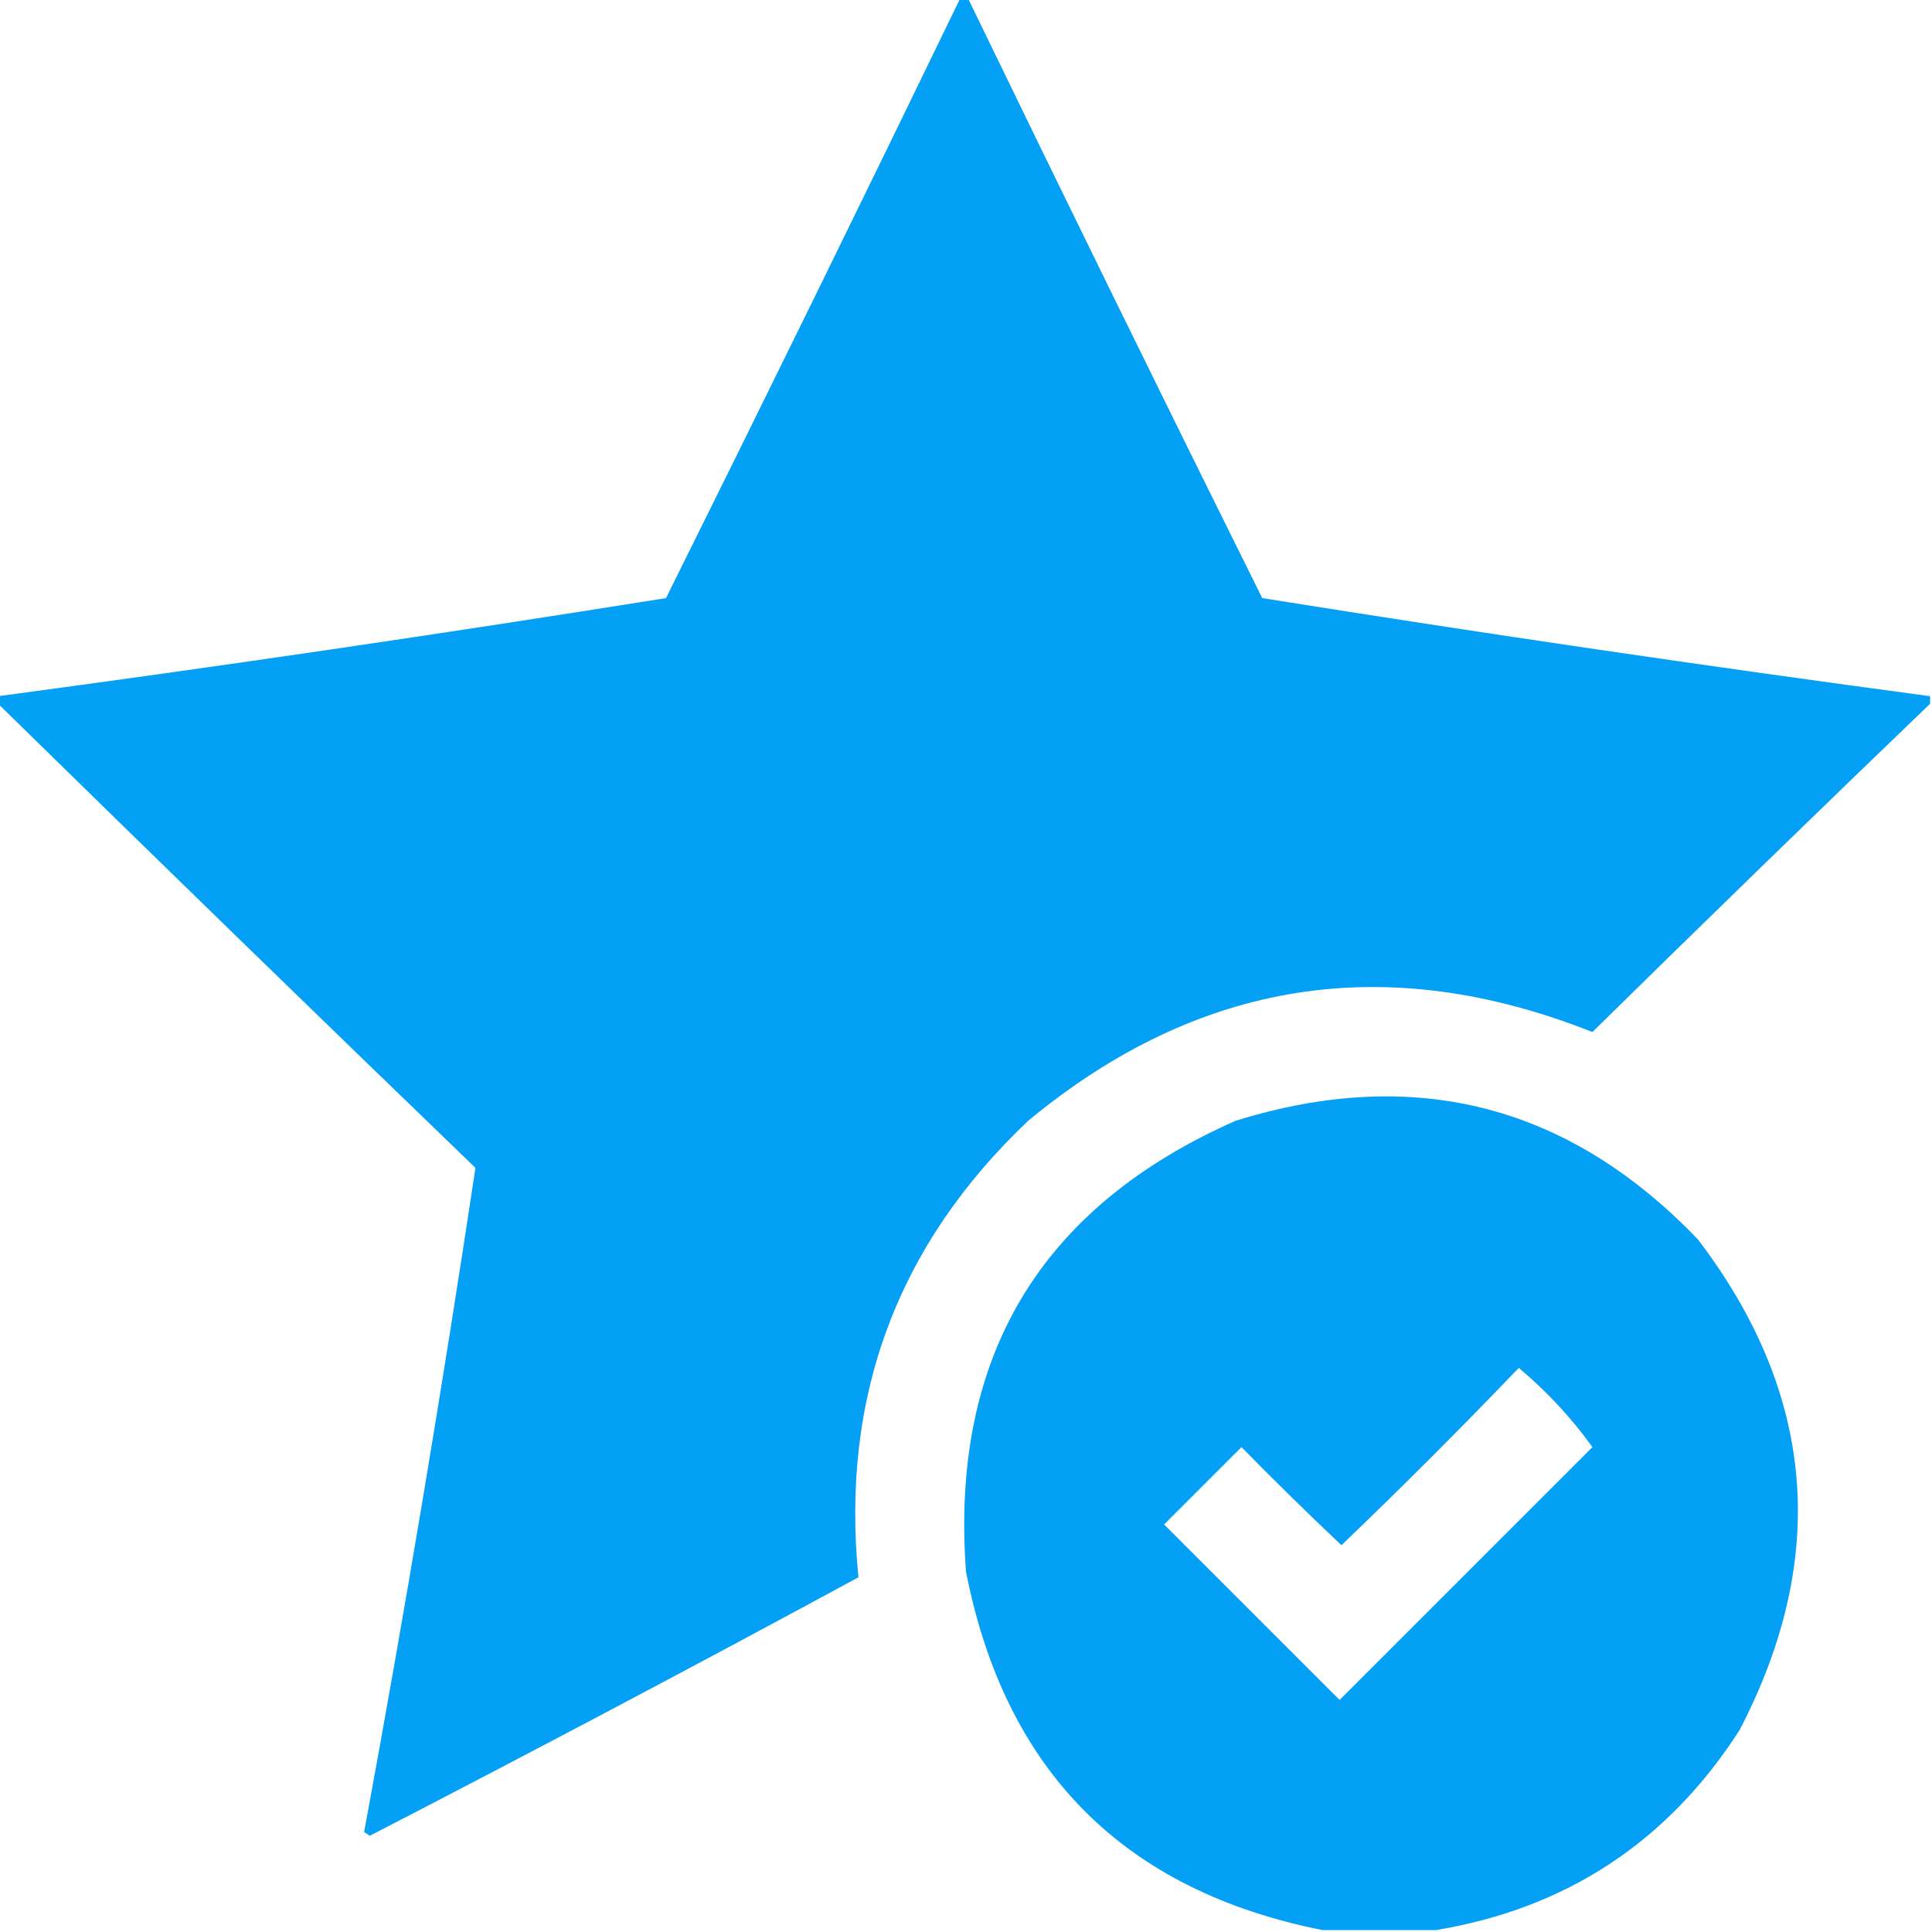
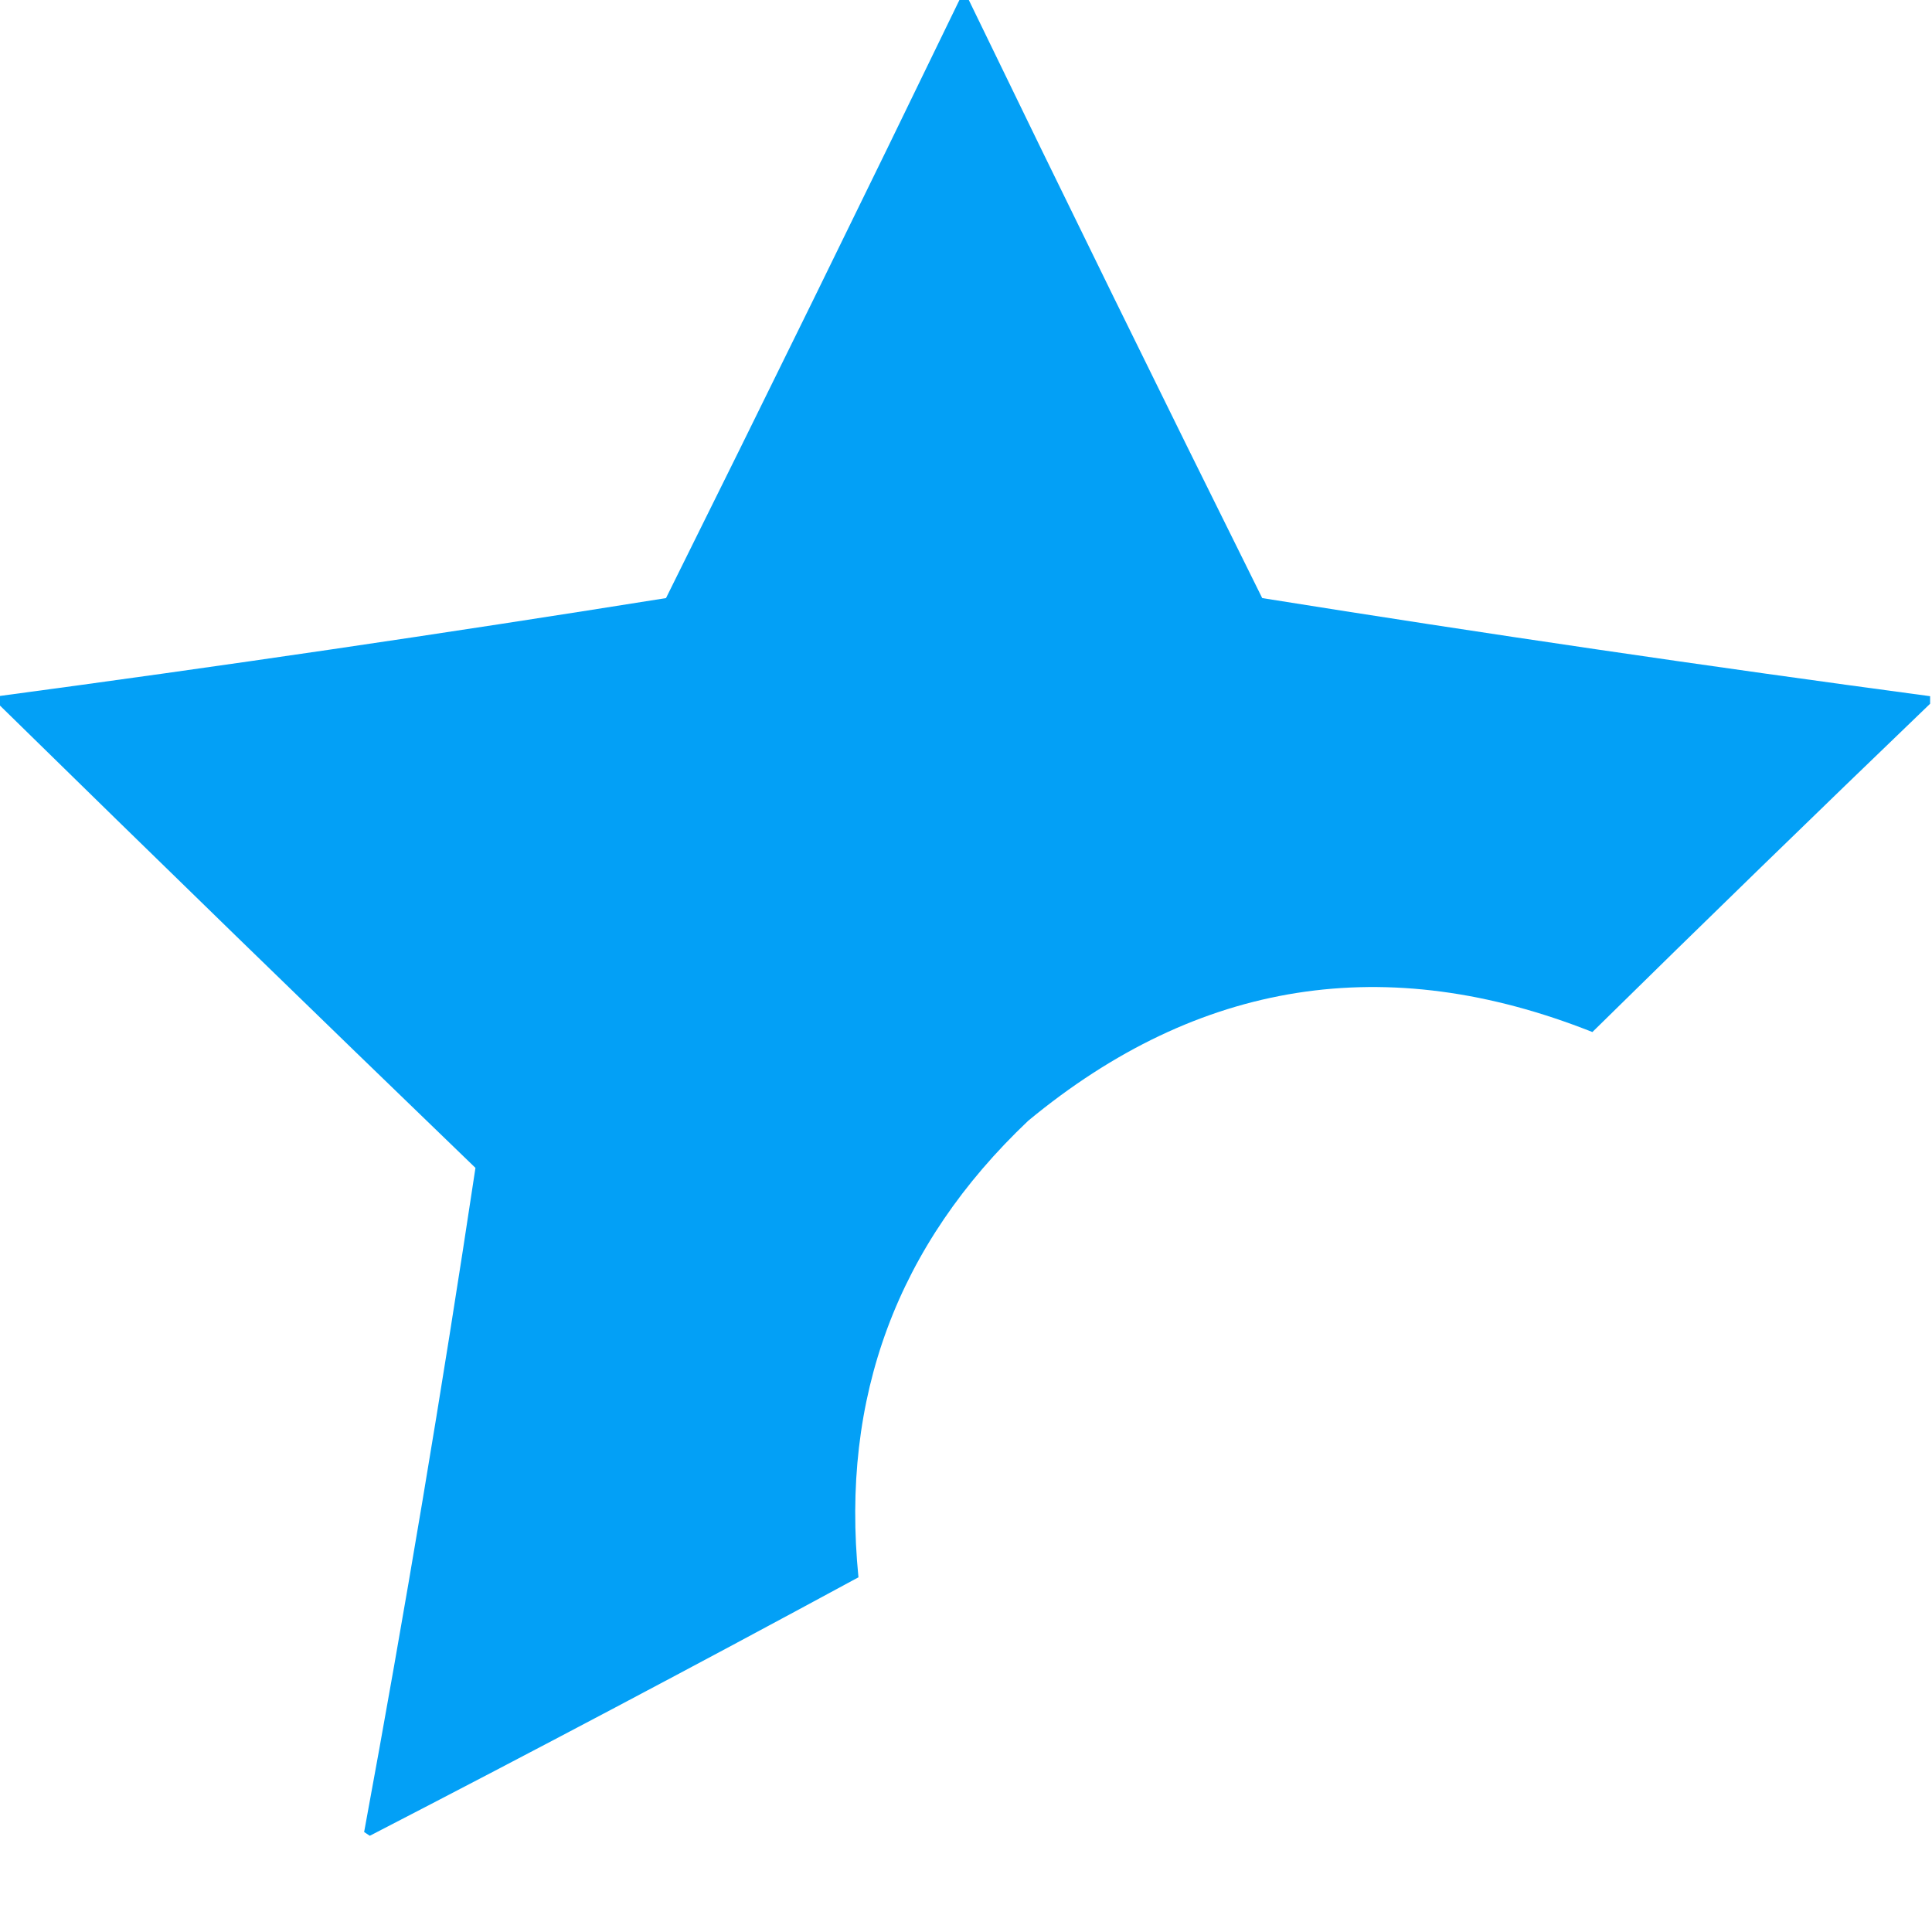
<svg xmlns="http://www.w3.org/2000/svg" version="1.1" width="512px" height="512px" style="shape-rendering:geometricPrecision; text-rendering:geometricPrecision; image-rendering:optimizeQuality; fill-rule:evenodd; clip-rule:evenodd">
  <g>
    <path style="opacity:0.988" fill="#009FF5" d="M 254.5,-0.5 C 255.167,-0.5 255.833,-0.5 256.5,-0.5C 282.217,52.601 308.217,105.601 334.5,158.5C 393.384,167.912 452.384,176.579 511.5,184.5C 511.5,185.167 511.5,185.833 511.5,186.5C 481.535,215.297 451.702,244.297 422,273.5C 367.441,251.844 317.608,259.677 272.5,297C 237.742,329.937 222.742,370.271 227.5,418C 184.574,441.253 141.407,464.086 98,486.5C 97.5,486.167 97,485.833 96.5,485.5C 107.312,426.959 117.146,368.292 126,309.5C 83.66,268.66 41.494,227.66 -0.5,186.5C -0.5,185.833 -0.5,185.167 -0.5,184.5C 58.616,176.579 117.616,167.912 176.5,158.5C 202.783,105.601 228.783,52.601 254.5,-0.5 Z" />
  </g>
  <g>
-     <path style="opacity:0.981" fill="#009FF5" d="M 380.5,511.5 C 370.5,511.5 360.5,511.5 350.5,511.5C 297.846,501.013 266.346,469.346 256,416.5C 251.801,359.71 275.634,319.877 327.5,297C 374.945,282.283 415.779,292.783 450,328.5C 481.125,369.407 484.791,412.74 461,458.5C 441.967,488.094 415.134,505.761 380.5,511.5 Z M 402.5,362.5 C 410.014,368.837 416.514,375.837 422,383.5C 399.667,405.833 377.333,428.167 355,450.5C 339.5,435 324,419.5 308.5,404C 315.333,397.167 322.167,390.333 329,383.5C 337.681,392.348 346.514,401.014 355.5,409.5C 371.521,394.146 387.188,378.479 402.5,362.5 Z" />
-   </g>
+     </g>
</svg>